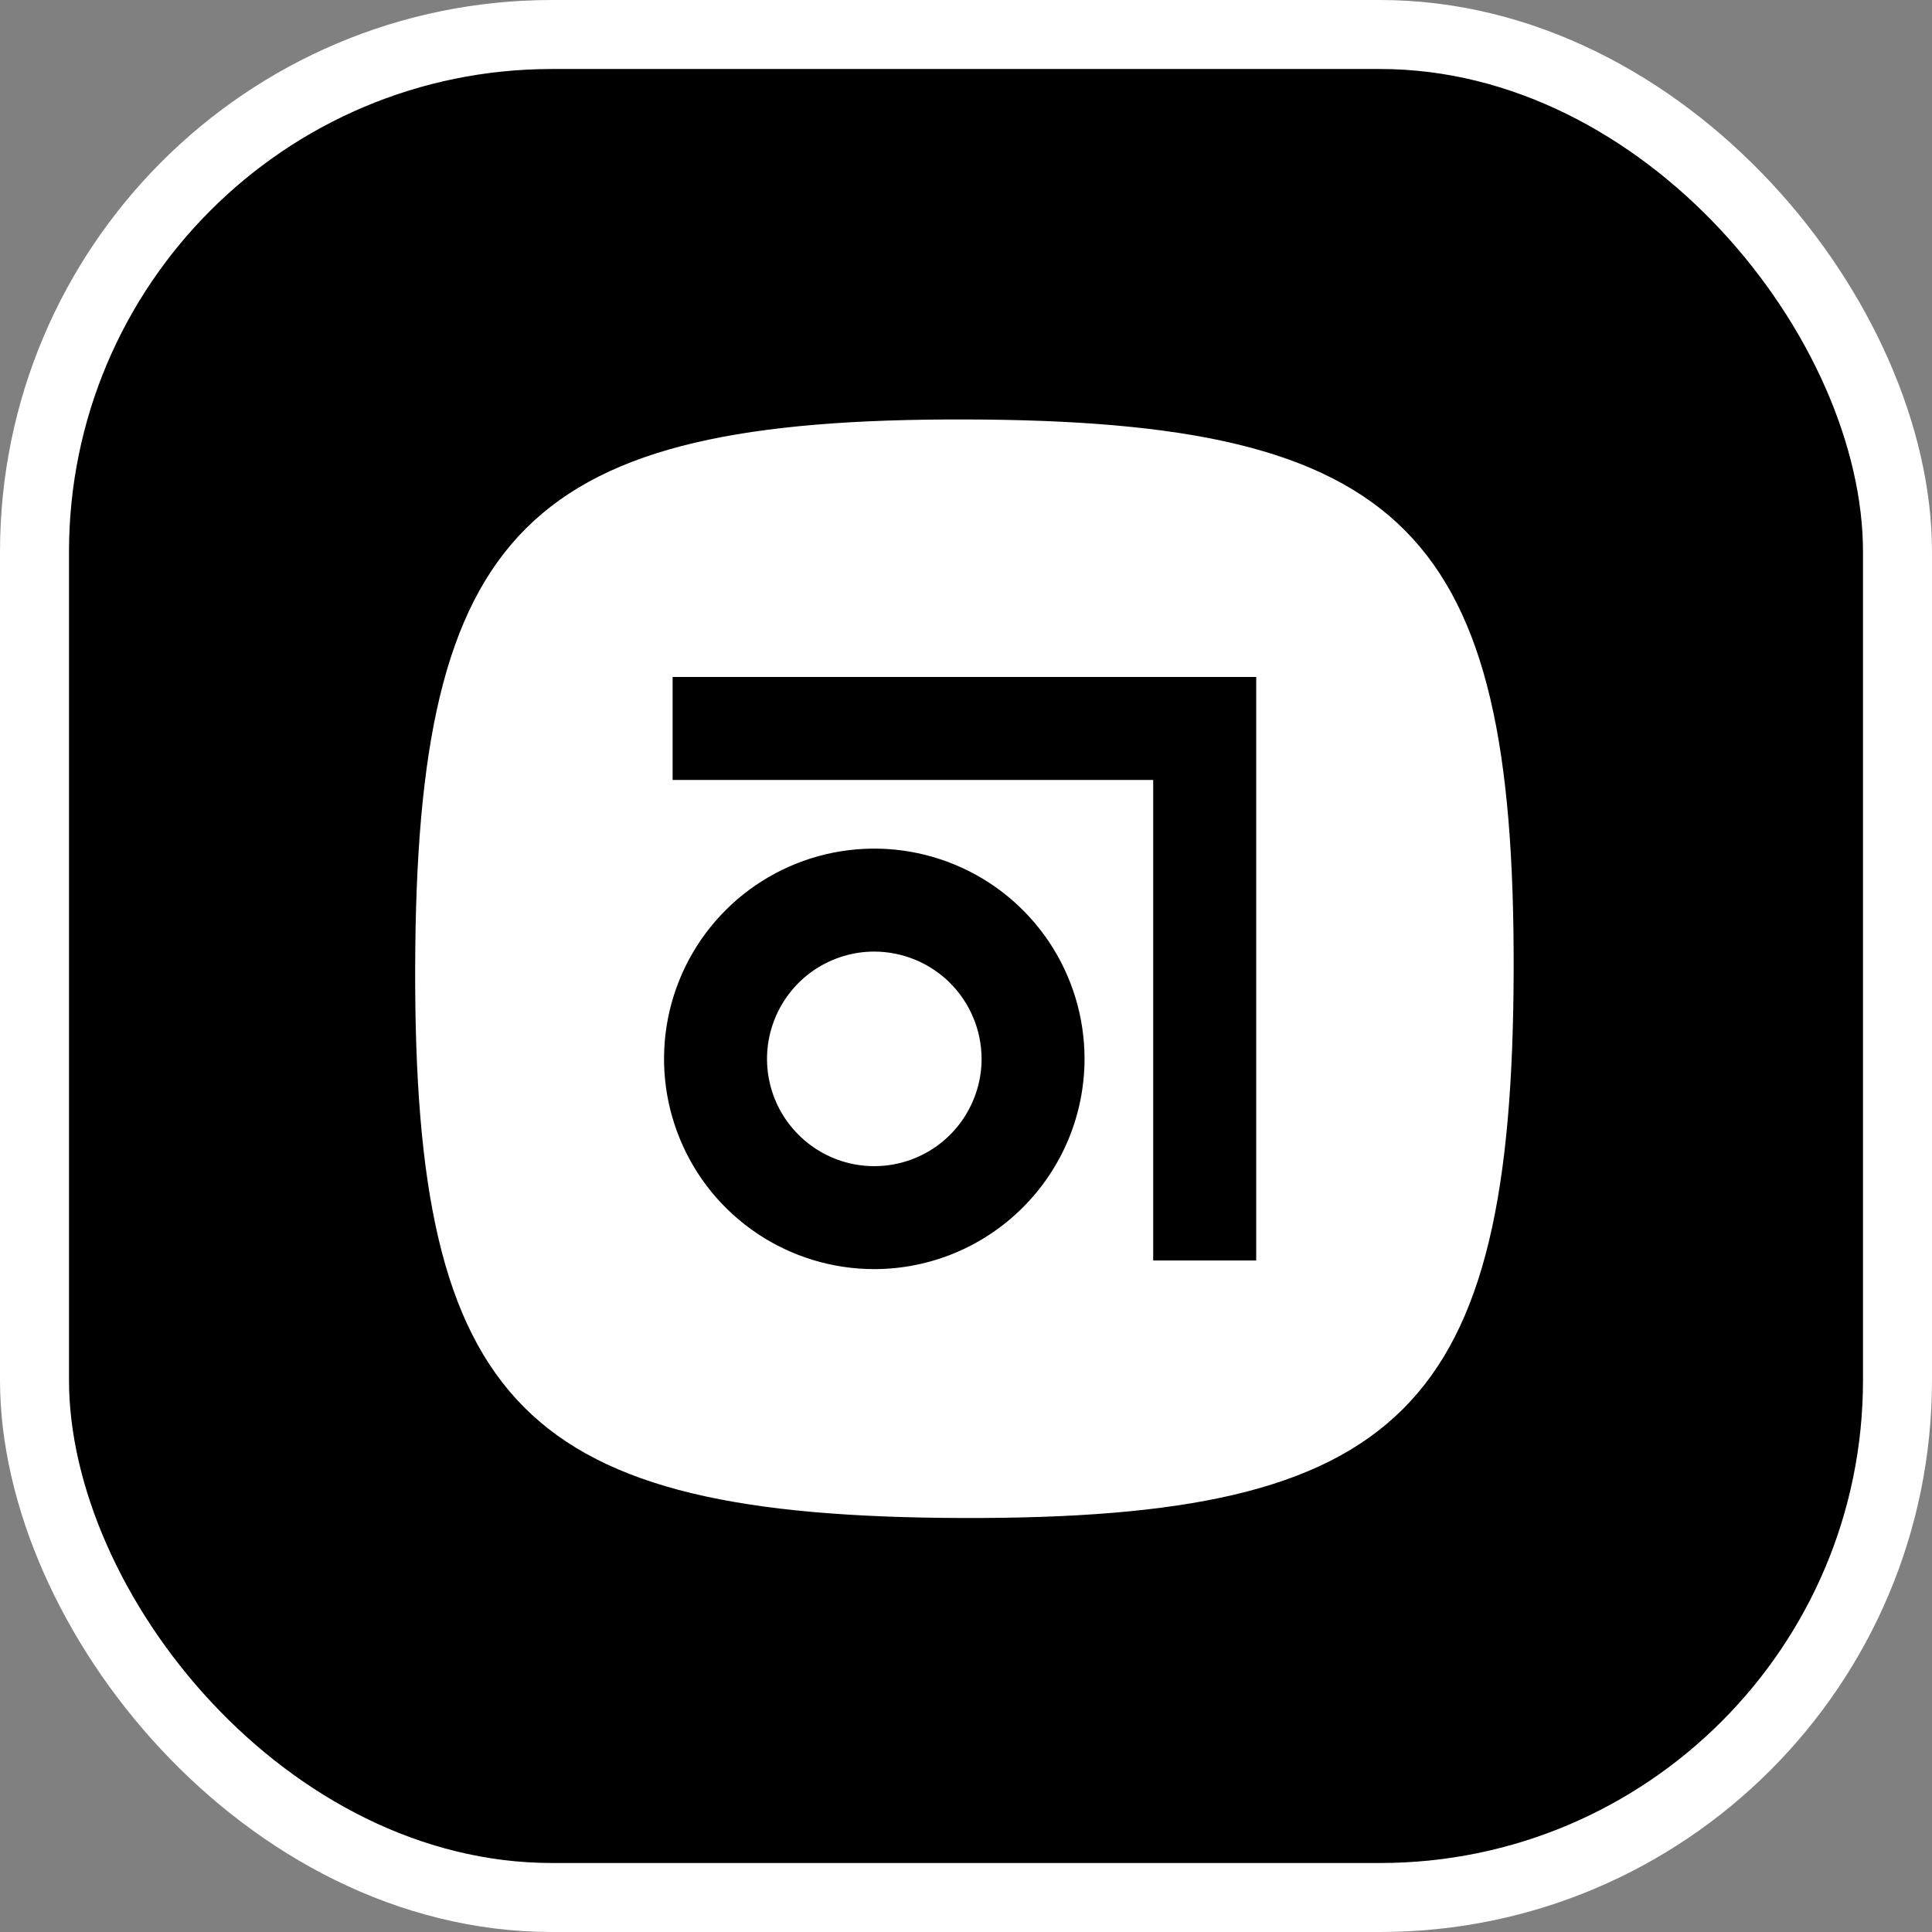
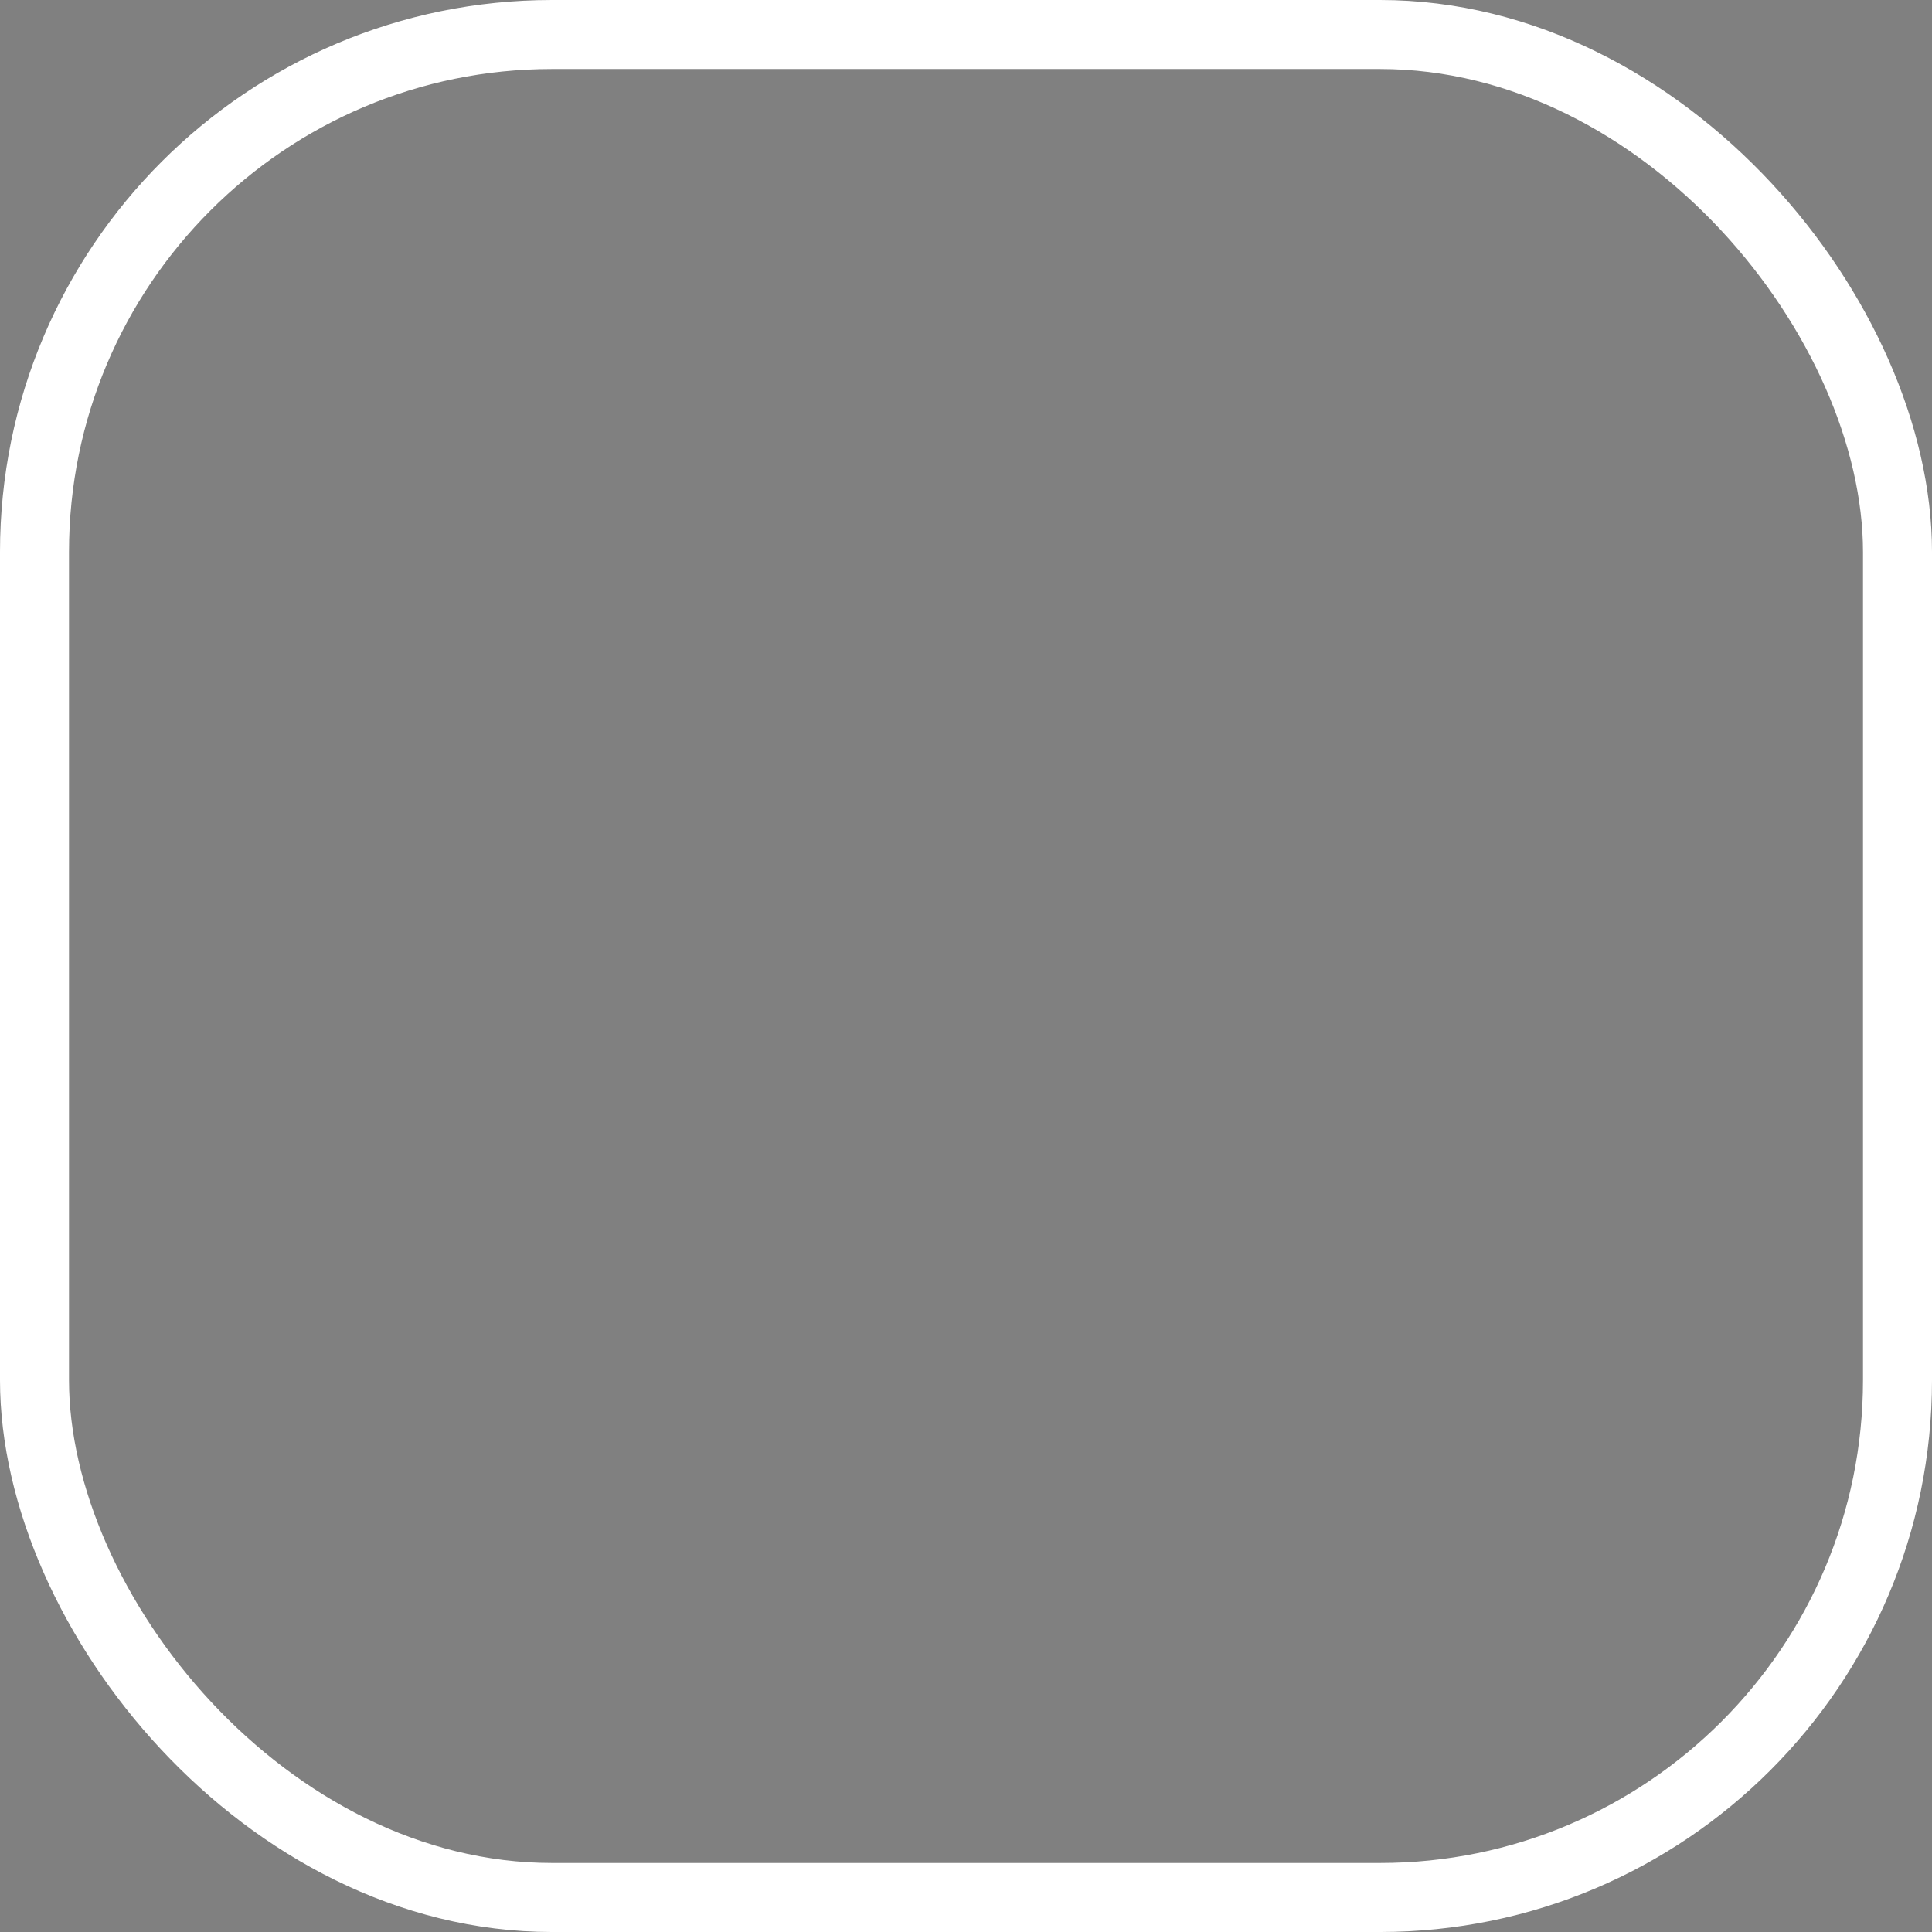
<svg xmlns="http://www.w3.org/2000/svg" width="28" height="28" viewBox="0 0 28 28" fill="none">
  <rect x="0" y="0" width="28" height="28" fill="#808080" stroke="none" />
-   <rect x="0.5" y="0.5" width="27" height="27" rx="7.5" fill="black" />
  <rect x="0.5" y="0.5" width="27" height="27" rx="7.5" stroke="white" />
  <g clip-path="url(#clip0_378_105280)">
-     <path d="M13.998 6.079C7.63 6.063 6.034 7.651 6.017 14.019C6 20.387 7.588 21.983 13.956 22C20.324 22.017 21.921 20.429 21.937 14.06C21.954 7.692 20.366 6.096 13.998 6.079ZM12.671 18.393C12.068 18.393 11.479 18.214 10.978 17.88C10.477 17.545 10.086 17.069 9.856 16.512C9.625 15.955 9.565 15.342 9.682 14.752C9.8 14.16 10.09 13.617 10.516 13.191C10.942 12.765 11.485 12.475 12.076 12.357C12.668 12.24 13.28 12.3 13.837 12.531C14.394 12.761 14.87 13.152 15.205 13.653C15.539 14.154 15.718 14.743 15.718 15.346C15.717 16.154 15.396 16.928 14.824 17.499C14.253 18.071 13.479 18.392 12.671 18.393ZM18.206 18.268H16.713V11.304H9.748V9.811H18.206V18.268Z" fill="white" />
-     <path d="M12.671 13.791C12.363 13.791 12.063 13.883 11.807 14.053C11.552 14.224 11.352 14.467 11.235 14.751C11.117 15.035 11.086 15.348 11.146 15.649C11.206 15.951 11.354 16.228 11.572 16.445C11.789 16.663 12.066 16.811 12.367 16.871C12.669 16.931 12.982 16.9 13.266 16.782C13.55 16.665 13.793 16.465 13.963 16.21C14.134 15.954 14.226 15.654 14.226 15.346C14.225 14.934 14.061 14.539 13.77 14.247C13.478 13.956 13.083 13.792 12.671 13.791Z" fill="white" />
-   </g>
+     </g>
  <defs>
    <clipPath id="clip0_378_105280">
-       <rect width="16" height="16" fill="white" transform="translate(6 6)" />
-     </clipPath>
+       </clipPath>
  </defs>
</svg>